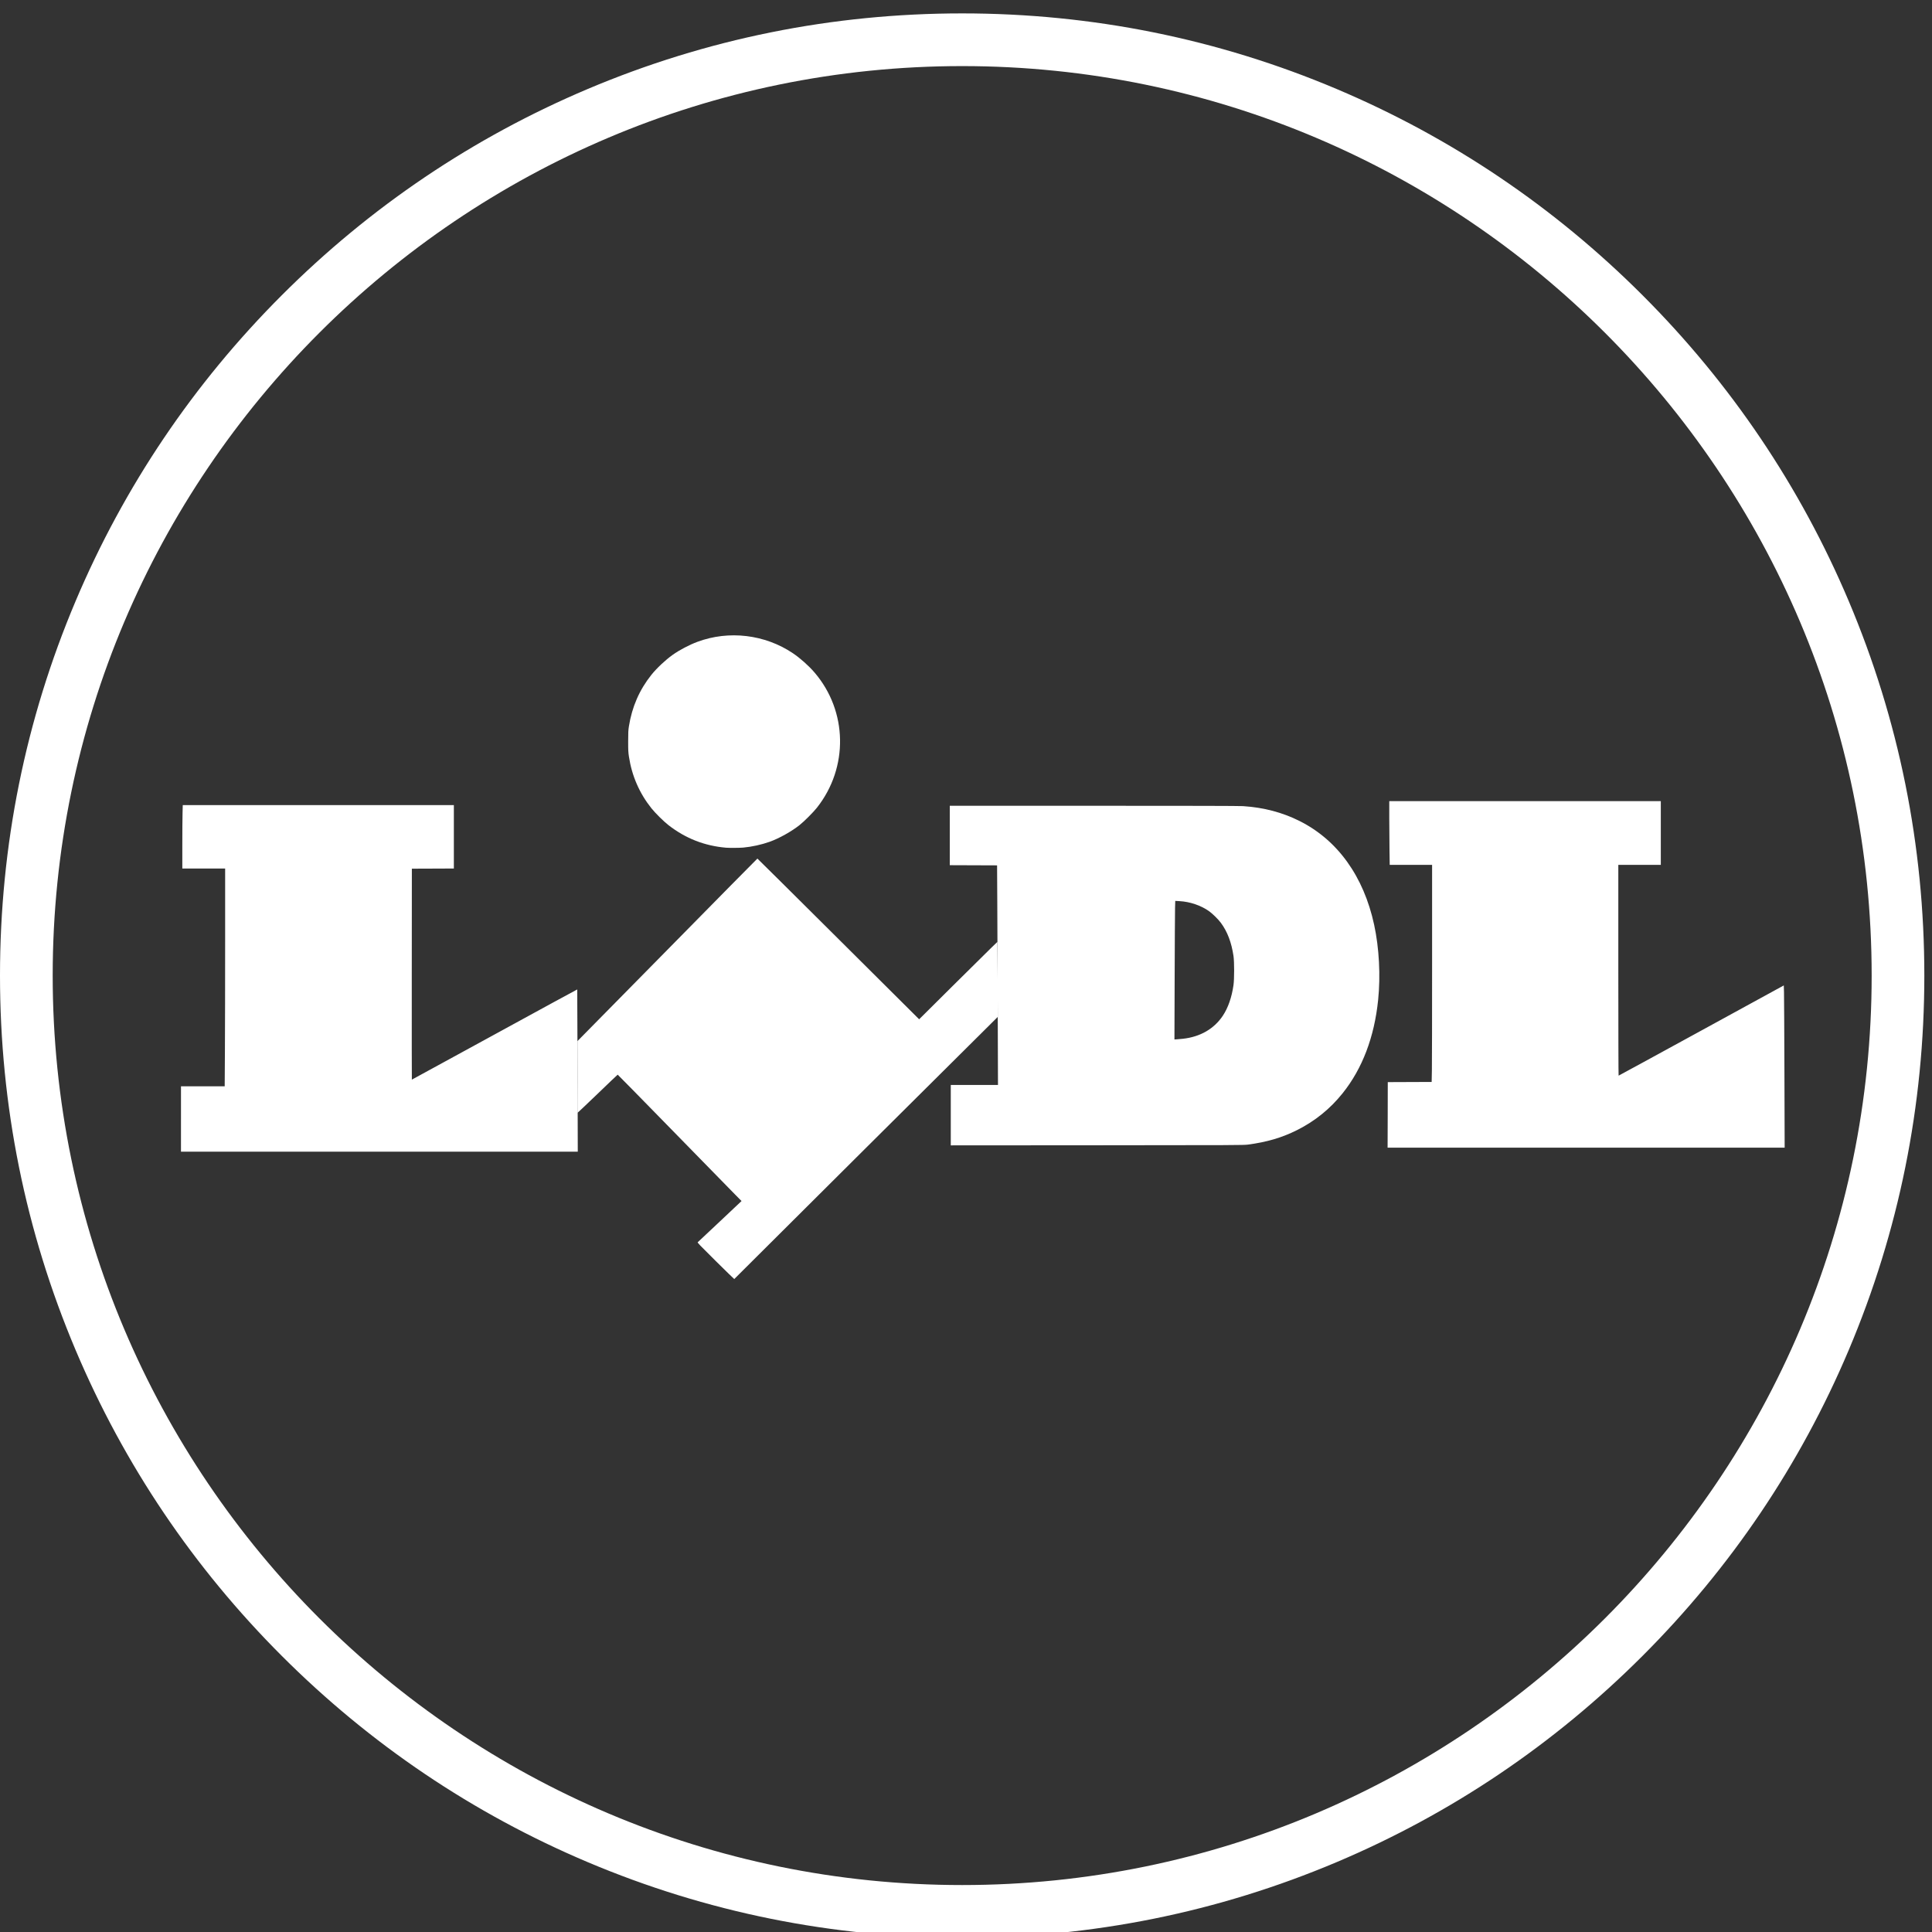
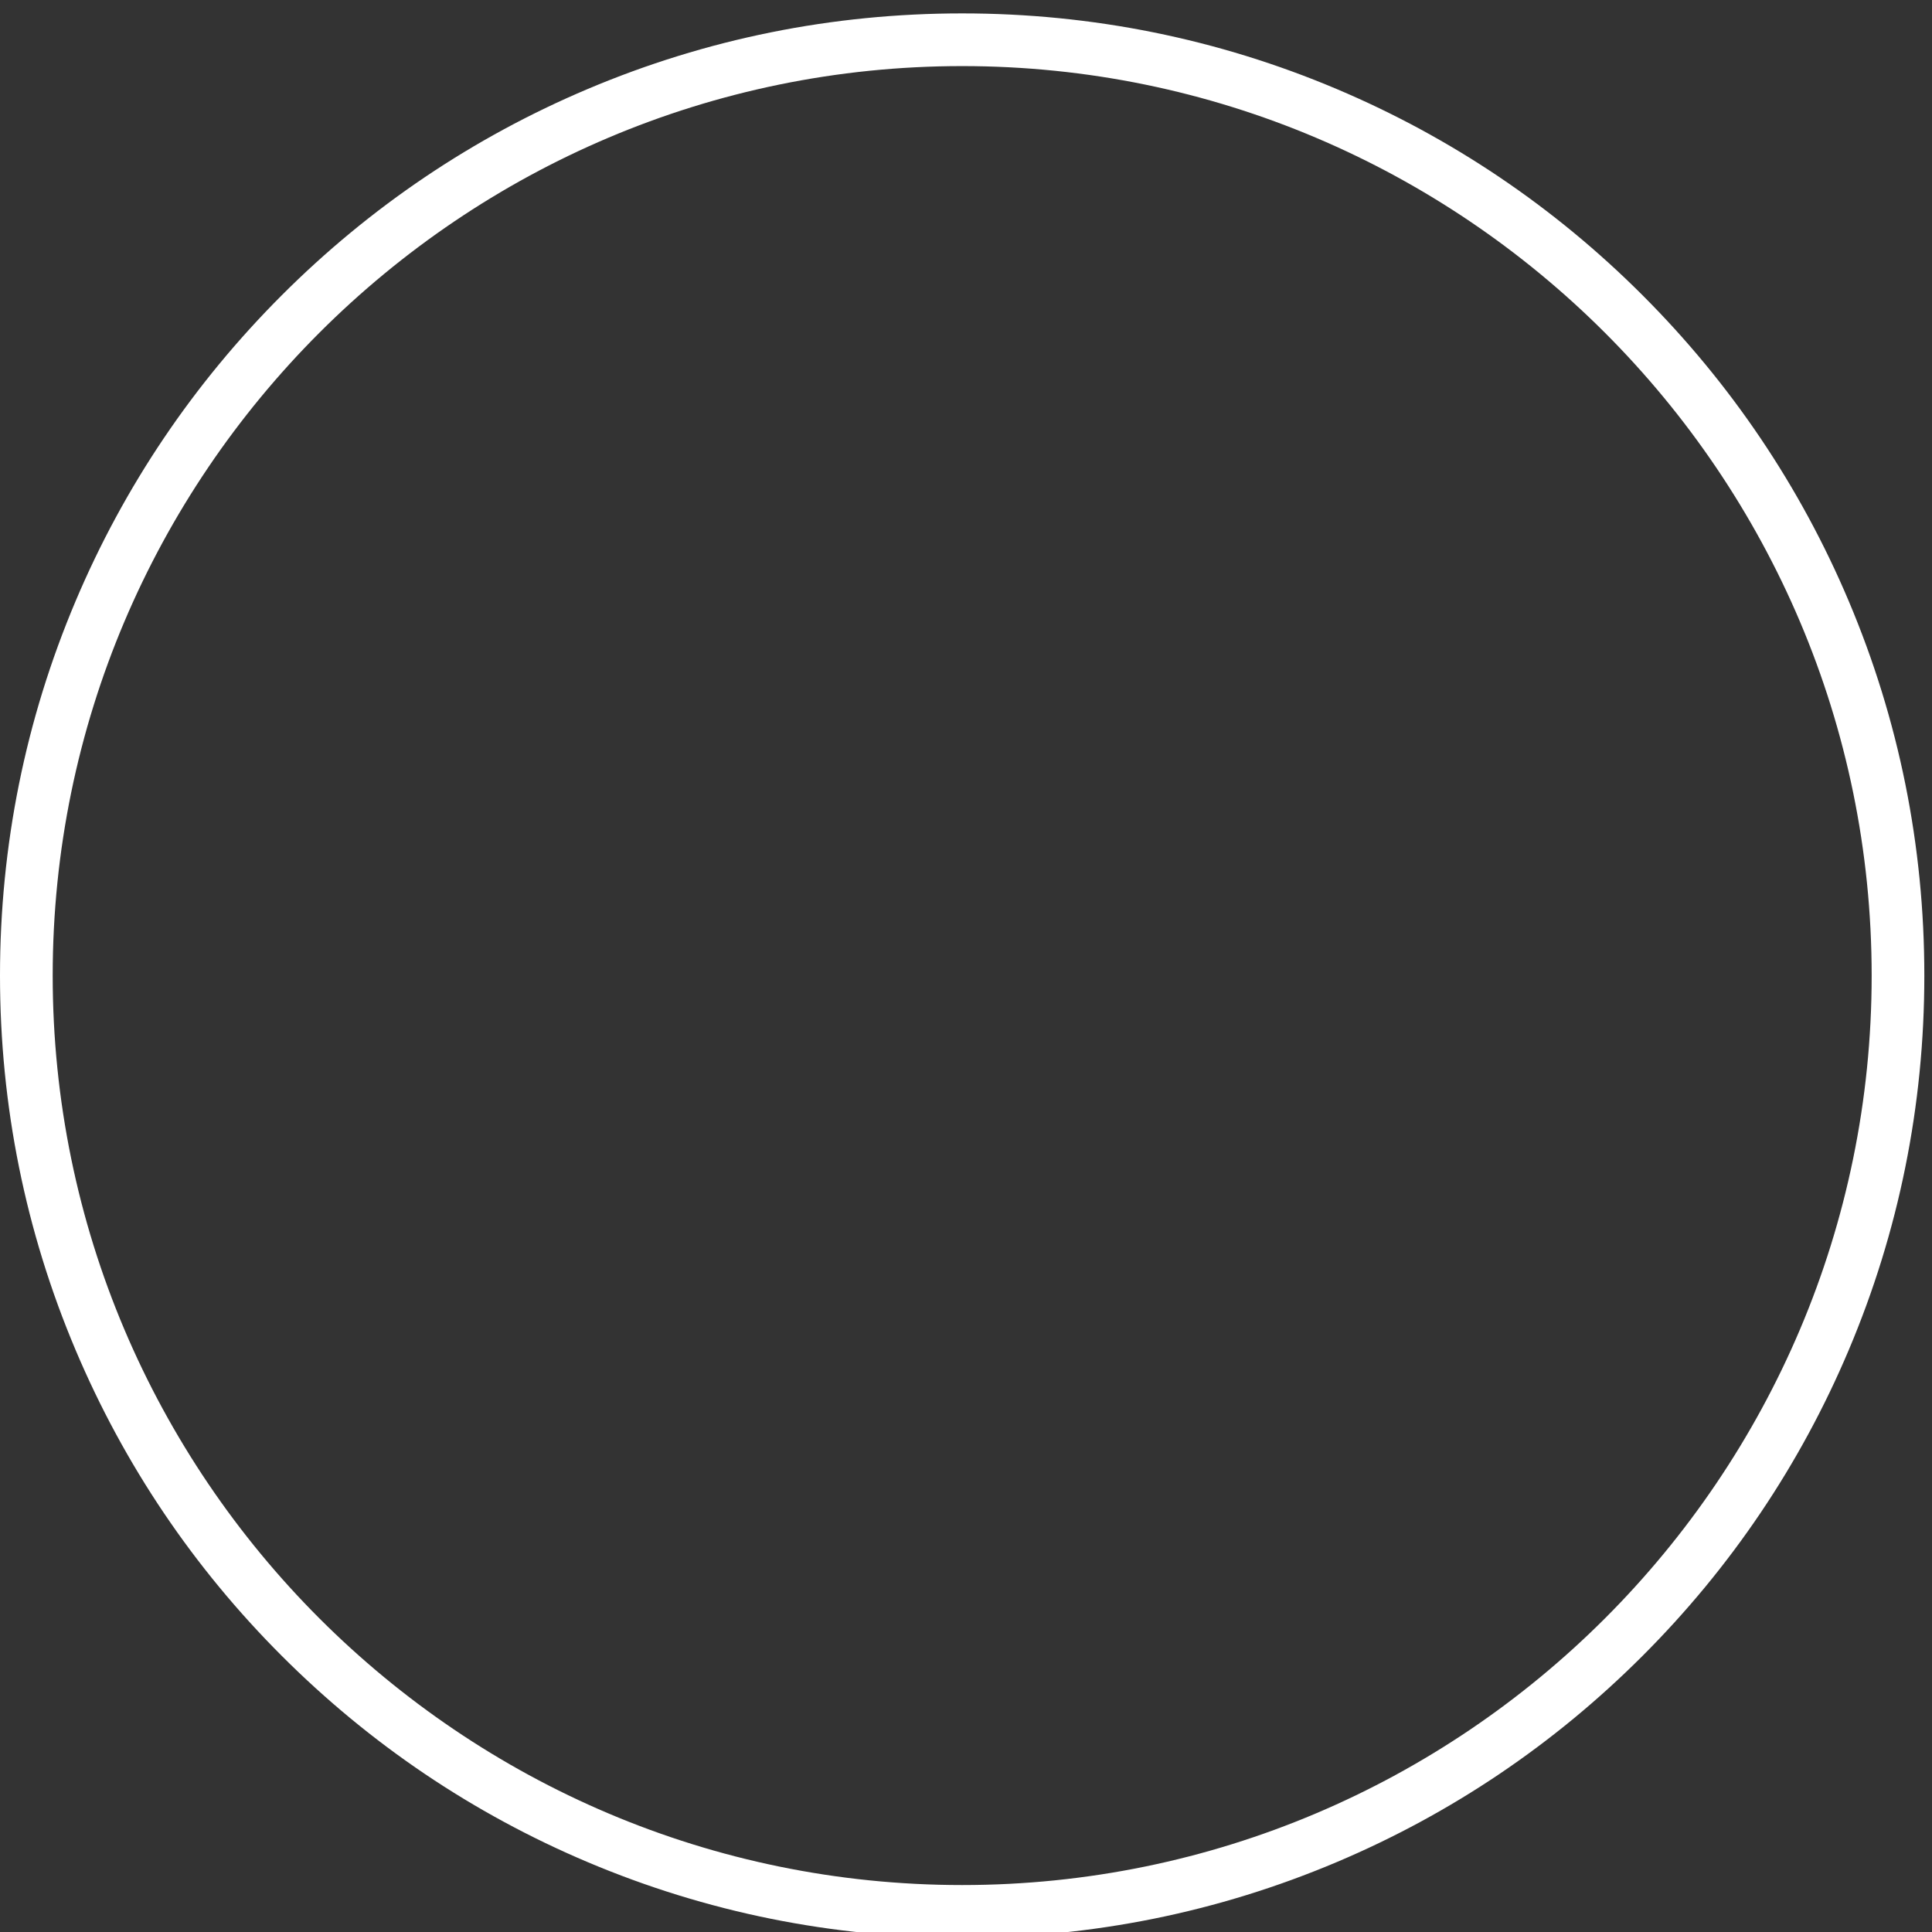
<svg xmlns="http://www.w3.org/2000/svg" xmlns:ns1="http://sodipodi.sourceforge.net/DTD/sodipodi-0.dtd" xmlns:ns2="http://www.inkscape.org/namespaces/inkscape" version="1.1" id="svg2226" ns1:version="0.32" ns2:version="0.45.1" ns1:docbase="C:\Users\Chris\Desktop\SVGs" ns1:docname="Lidl logo.svg" ns2:output_extension="org.inkscape.output.svg.inkscape" x="0px" y="0px" width="202px" height="202px" viewBox="2262.177 816.189 202 202" enable-background="new 2262.177 816.189 202 202" xml:space="preserve">
  <rect x="2262.177" y="816.189" width="202" height="202" fill="#333333" stroke="none" />
  <ns1:namedview id="base" ns2:current-layer="svg2226" ns2:window-y="-8" ns2:window-x="-8" ns2:window-width="1280" ns2:pageopacity="0.0" ns2:pageshadow="2" ns2:window-height="974" guidetolerance="10.0" ns2:cy="1867.5232" borderopacity="1.0" ns2:cx="3217.77" objecttolerance="10.0" pagecolor="#ffffff" bordercolor="#666666" ns2:zoom="0.1066317" gridtolerance="10.0">
	</ns1:namedview>
  <g id="g2323" transform="translate(-78.422,-1568.514)">
-     <path id="path2296" ns1:nodetypes="cscccsssscccsccccccccsccssssssssssssssc" fill="#FFFFFF" d="M2415.42,2516.535   c-1.696-1.68-1.919-1.912-1.869-1.951c0.031-0.024,1.075-1.004,2.318-2.176l2.261-2.131l-0.706-0.715   c-0.388-0.393-3.296-3.366-6.46-6.606c-3.165-3.241-5.767-5.892-5.783-5.892s-0.958,0.898-2.095,1.996   c-1.137,1.098-2.096,1.994-2.106,1.994c-0.011,0,0.002-1.685,0.002-3.746c0,0-0.013-3.725-0.01-3.751l9.401-9.542   c5.165-5.25,9.402-9.544,9.416-9.544c0.014,0,3.824,3.781,8.468,8.401l8.443,8.401l3.539-3.516   c1.947-1.934,3.781-3.748,4.076-4.031l0.567-0.546l0.031,3.951v3.9l-13.792,13.708c-7.552,7.528-13.741,13.69-13.752,13.694   C2417.356,2518.437,2416.48,2517.582,2415.42,2516.535z M2416.514,2473.335c-2.249-0.192-4.232-0.969-6.021-2.357   c-0.495-0.383-1.38-1.26-1.785-1.766c-1.252-1.568-2.047-3.393-2.351-5.397c-0.072-0.479-0.081-0.656-0.08-1.614   c0.001-0.922,0.012-1.143,0.075-1.545c0.322-2.043,1.101-3.829,2.354-5.397c0.559-0.698,1.474-1.558,2.22-2.087   c0.732-0.52,1.732-1.045,2.599-1.366c3.287-1.218,7.039-0.771,9.965,1.189c0.761,0.511,1.667,1.315,2.271,2.021   c3.466,4.042,3.568,9.946,0.246,14.143c-0.37,0.468-1.336,1.435-1.806,1.807c-0.857,0.679-2.141,1.395-3.141,1.753   c-0.838,0.299-1.864,0.523-2.76,0.604C2417.934,2473.356,2416.841,2473.363,2416.514,2473.335z" />
-     <path id="path2292" fill="#FFFFFF" d="M2359.522,2501.697v-3.418h2.285h2.285l0.023-3.755c0.013-2.064,0.023-7.188,0.023-11.384   v-7.629h-2.238h-2.239v-2.456c0-1.351,0.01-2.842,0.024-3.314l0.022-0.859h14.173h14.172v3.314v3.314l-2.196,0.009l-2.195,0.008   l-0.009,11.028c-0.005,6.065-0.001,11.029,0.008,11.029c0.009,0,3.9-2.125,8.647-4.721c4.747-2.597,8.636-4.715,8.644-4.708   c0.007,0.007,0.023,3.826,0.035,8.486l0.022,8.474h-20.744h-20.743V2501.697z M2485.691,2501.272l0.007-3.428l2.295-0.009   l2.293-0.009l0.024-1.223c0.012-0.673,0.022-5.781,0.022-11.349v-10.126h-2.215h-2.216l-0.022-1.484   c-0.014-0.816-0.025-2.315-0.025-3.332v-1.848h14.197h14.194v3.332v3.332h-2.221h-2.222v11.02c0,6.229,0.013,11.019,0.031,11.019   c0.016,0,3.909-2.122,8.649-4.716l8.621-4.717l0.022,0.716c0.011,0.396,0.031,4.211,0.045,8.483l0.024,7.765h-20.757h-20.758   L2485.691,2501.272z M2440.008,2501.298v-3.159h2.468h2.467l-0.026-7.609c-0.014-4.186-0.036-9.351-0.047-11.479l-0.021-3.87   l-2.473-0.009l-2.473-0.009v-3.106v-3.106h15.055c10.145,0,15.236,0.012,15.61,0.037c2.167,0.143,4.116,0.656,5.913,1.559   c3.977,1.997,6.698,5.784,7.792,10.847c0.525,2.426,0.678,5.317,0.417,7.861c-0.4,3.892-1.653,7.182-3.713,9.753   c-1.313,1.638-2.888,2.912-4.767,3.854c-1.573,0.789-3.151,1.253-5.14,1.515c-0.441,0.058-1.347,0.062-15.765,0.07l-15.297,0.01   V2501.298z M2464.268,2493.312c1.816-0.198,3.266-1.033,4.183-2.409c0.551-0.826,0.936-1.935,1.116-3.209   c0.089-0.625,0.089-2.442,0-3.037c-0.211-1.421-0.638-2.545-1.317-3.464c-0.272-0.369-0.871-0.959-1.234-1.218   c-0.851-0.605-1.998-0.995-3.1-1.055l-0.438-0.024l-0.021,0.729c-0.012,0.401-0.03,3.66-0.042,7.243l-0.022,6.515l0.273-0.017   C2463.816,2493.355,2464.086,2493.331,2464.268,2493.312z" />
-   </g>
+     </g>
  <path fill="#FFFFFF" d="M2362.776,1018.788c-13.58,0-26.754-2.66-39.158-7.906c-11.98-5.066-22.737-12.32-31.976-21.559  c-9.238-9.237-16.491-19.995-21.558-31.975c-5.247-12.404-7.907-25.579-7.907-39.159c0-13.58,2.66-26.754,7.907-39.158  c5.067-11.98,12.32-22.737,21.558-31.976s19.996-16.491,31.976-21.558c12.404-5.247,25.579-7.907,39.158-7.907  c13.58,0,26.755,2.66,39.159,7.907c11.98,5.067,22.738,12.32,31.975,21.558c9.238,9.238,16.492,19.996,21.559,31.976  c5.246,12.404,7.906,25.579,7.906,39.158c0,13.58-2.66,26.755-7.906,39.159c-5.066,11.98-12.32,22.738-21.559,31.975  c-9.237,9.238-19.995,16.492-31.975,21.559C2389.531,1016.128,2376.356,1018.788,2362.776,1018.788z M2362.776,823.099  c-52.433,0-95.09,42.658-95.09,95.09s42.657,95.091,95.09,95.091c52.433,0,95.092-42.658,95.092-95.091  S2415.208,823.099,2362.776,823.099z" />
</svg>